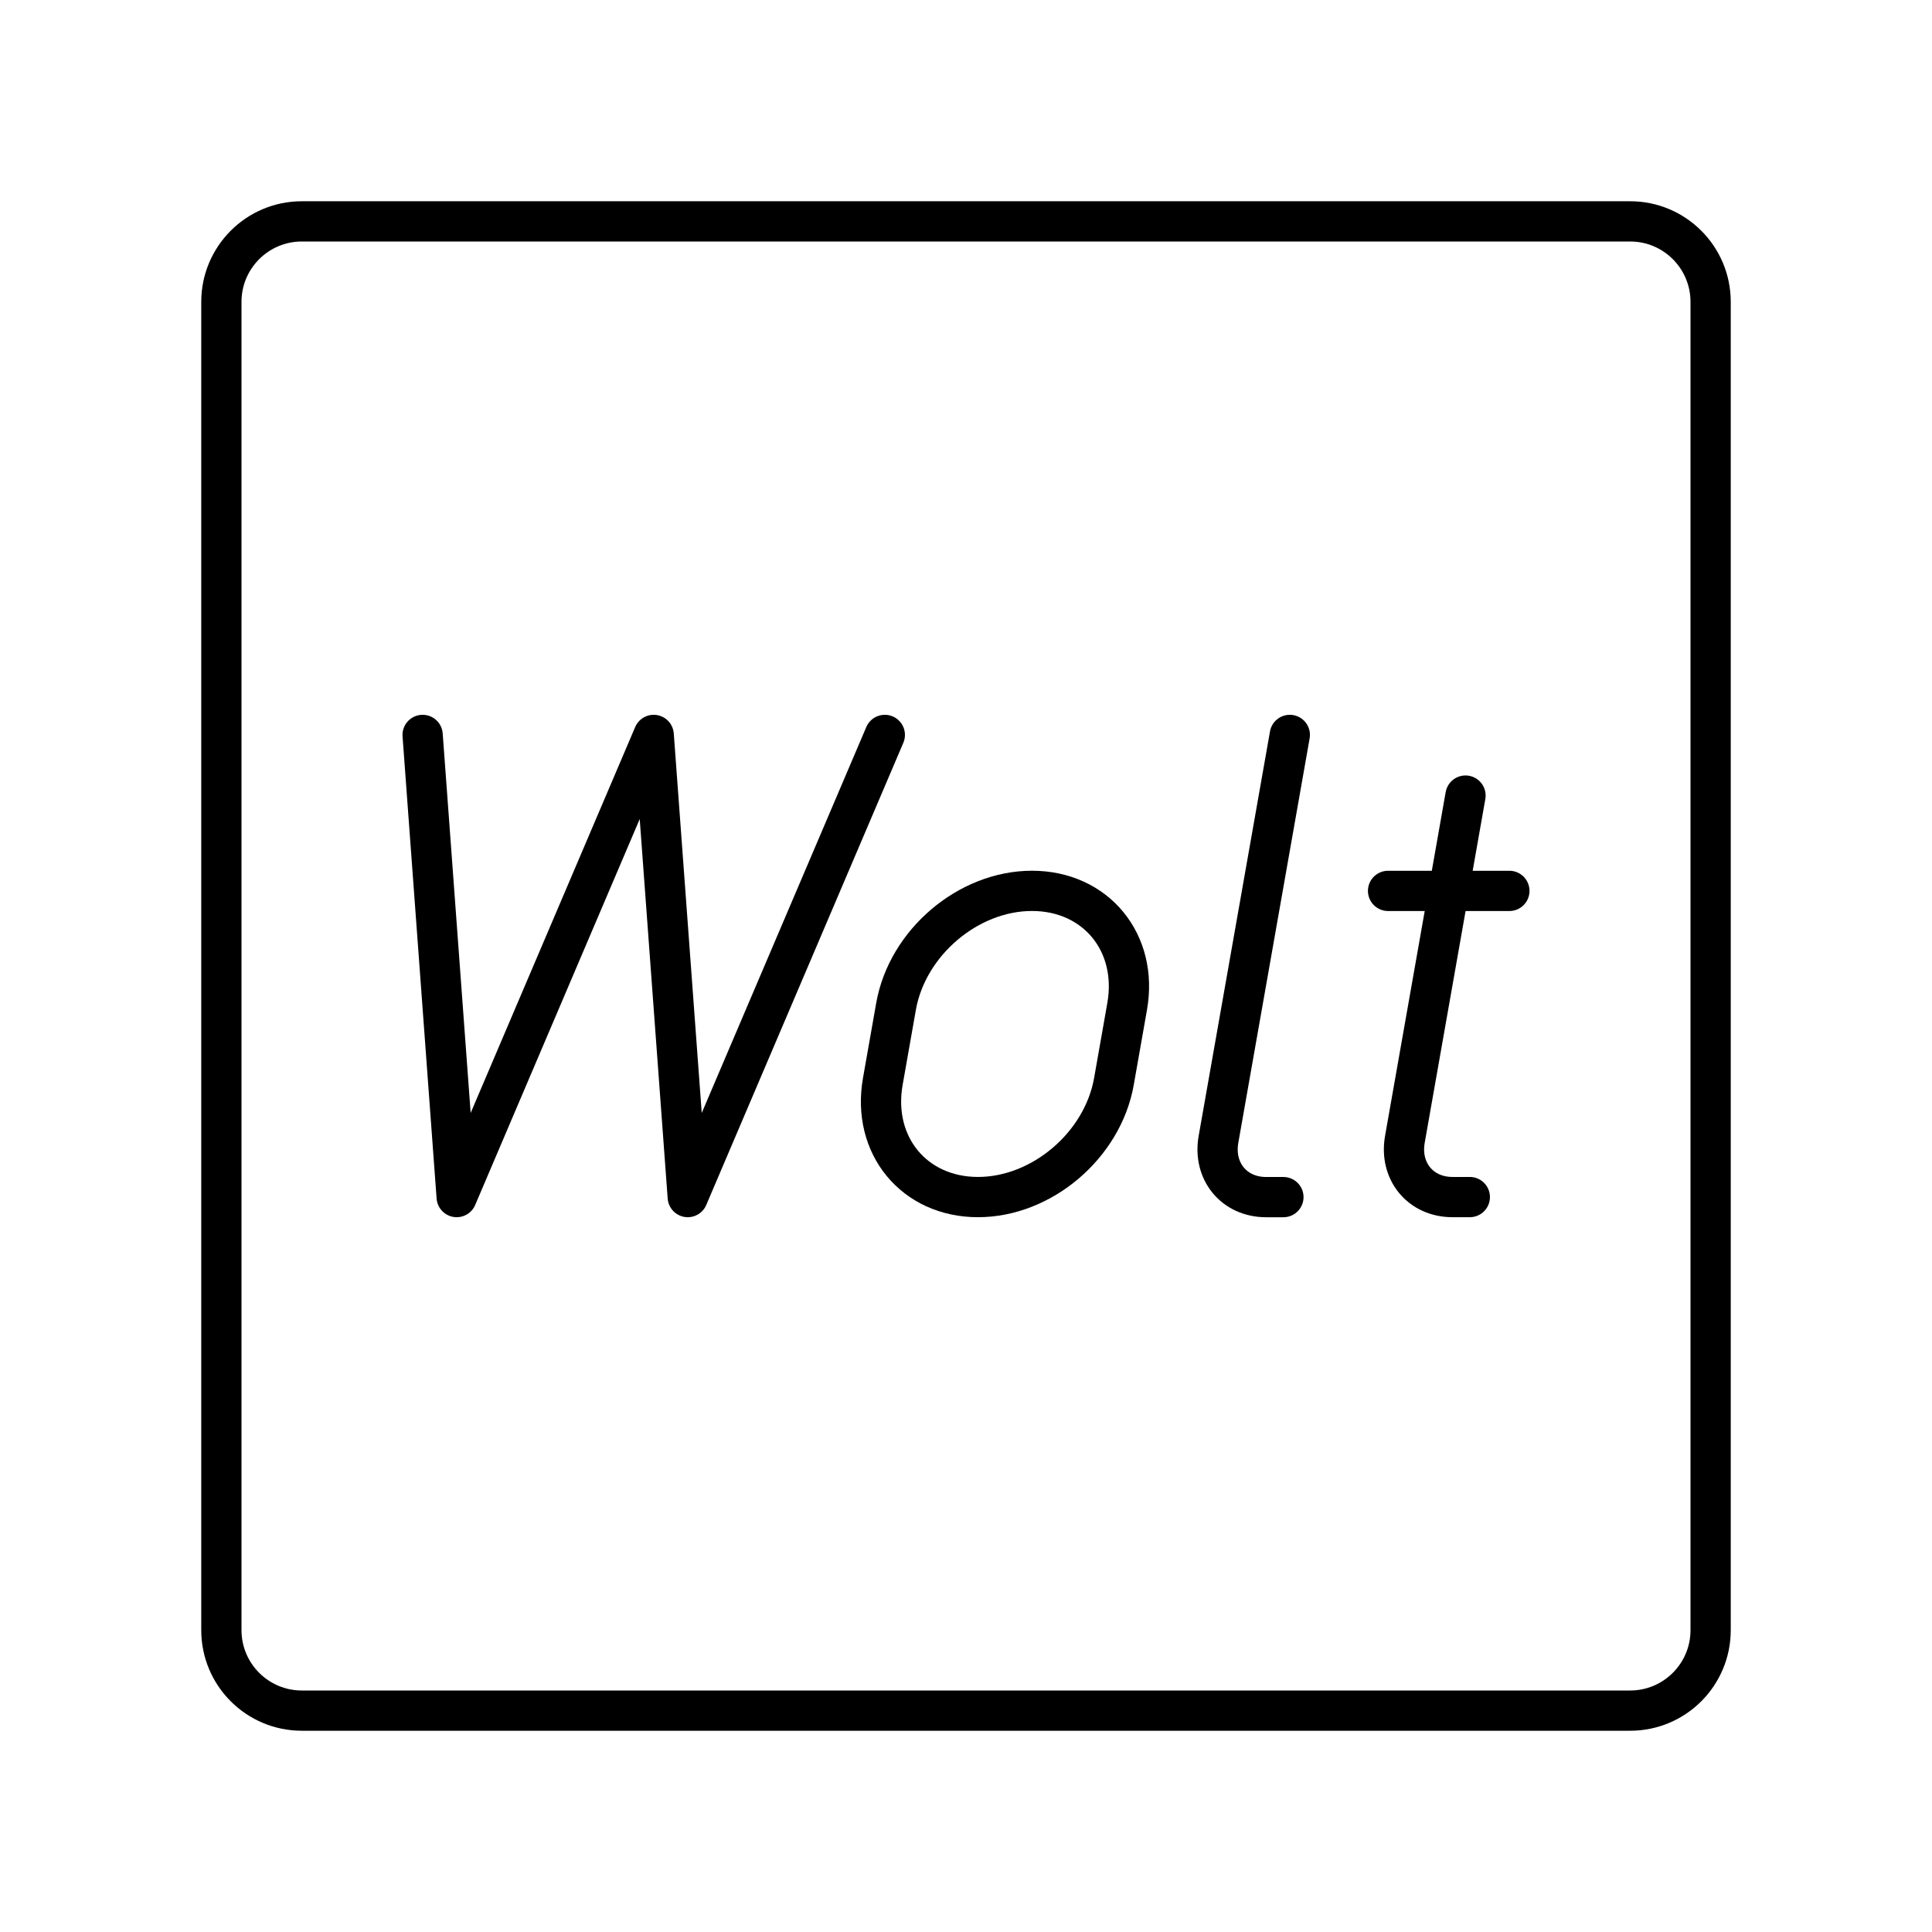
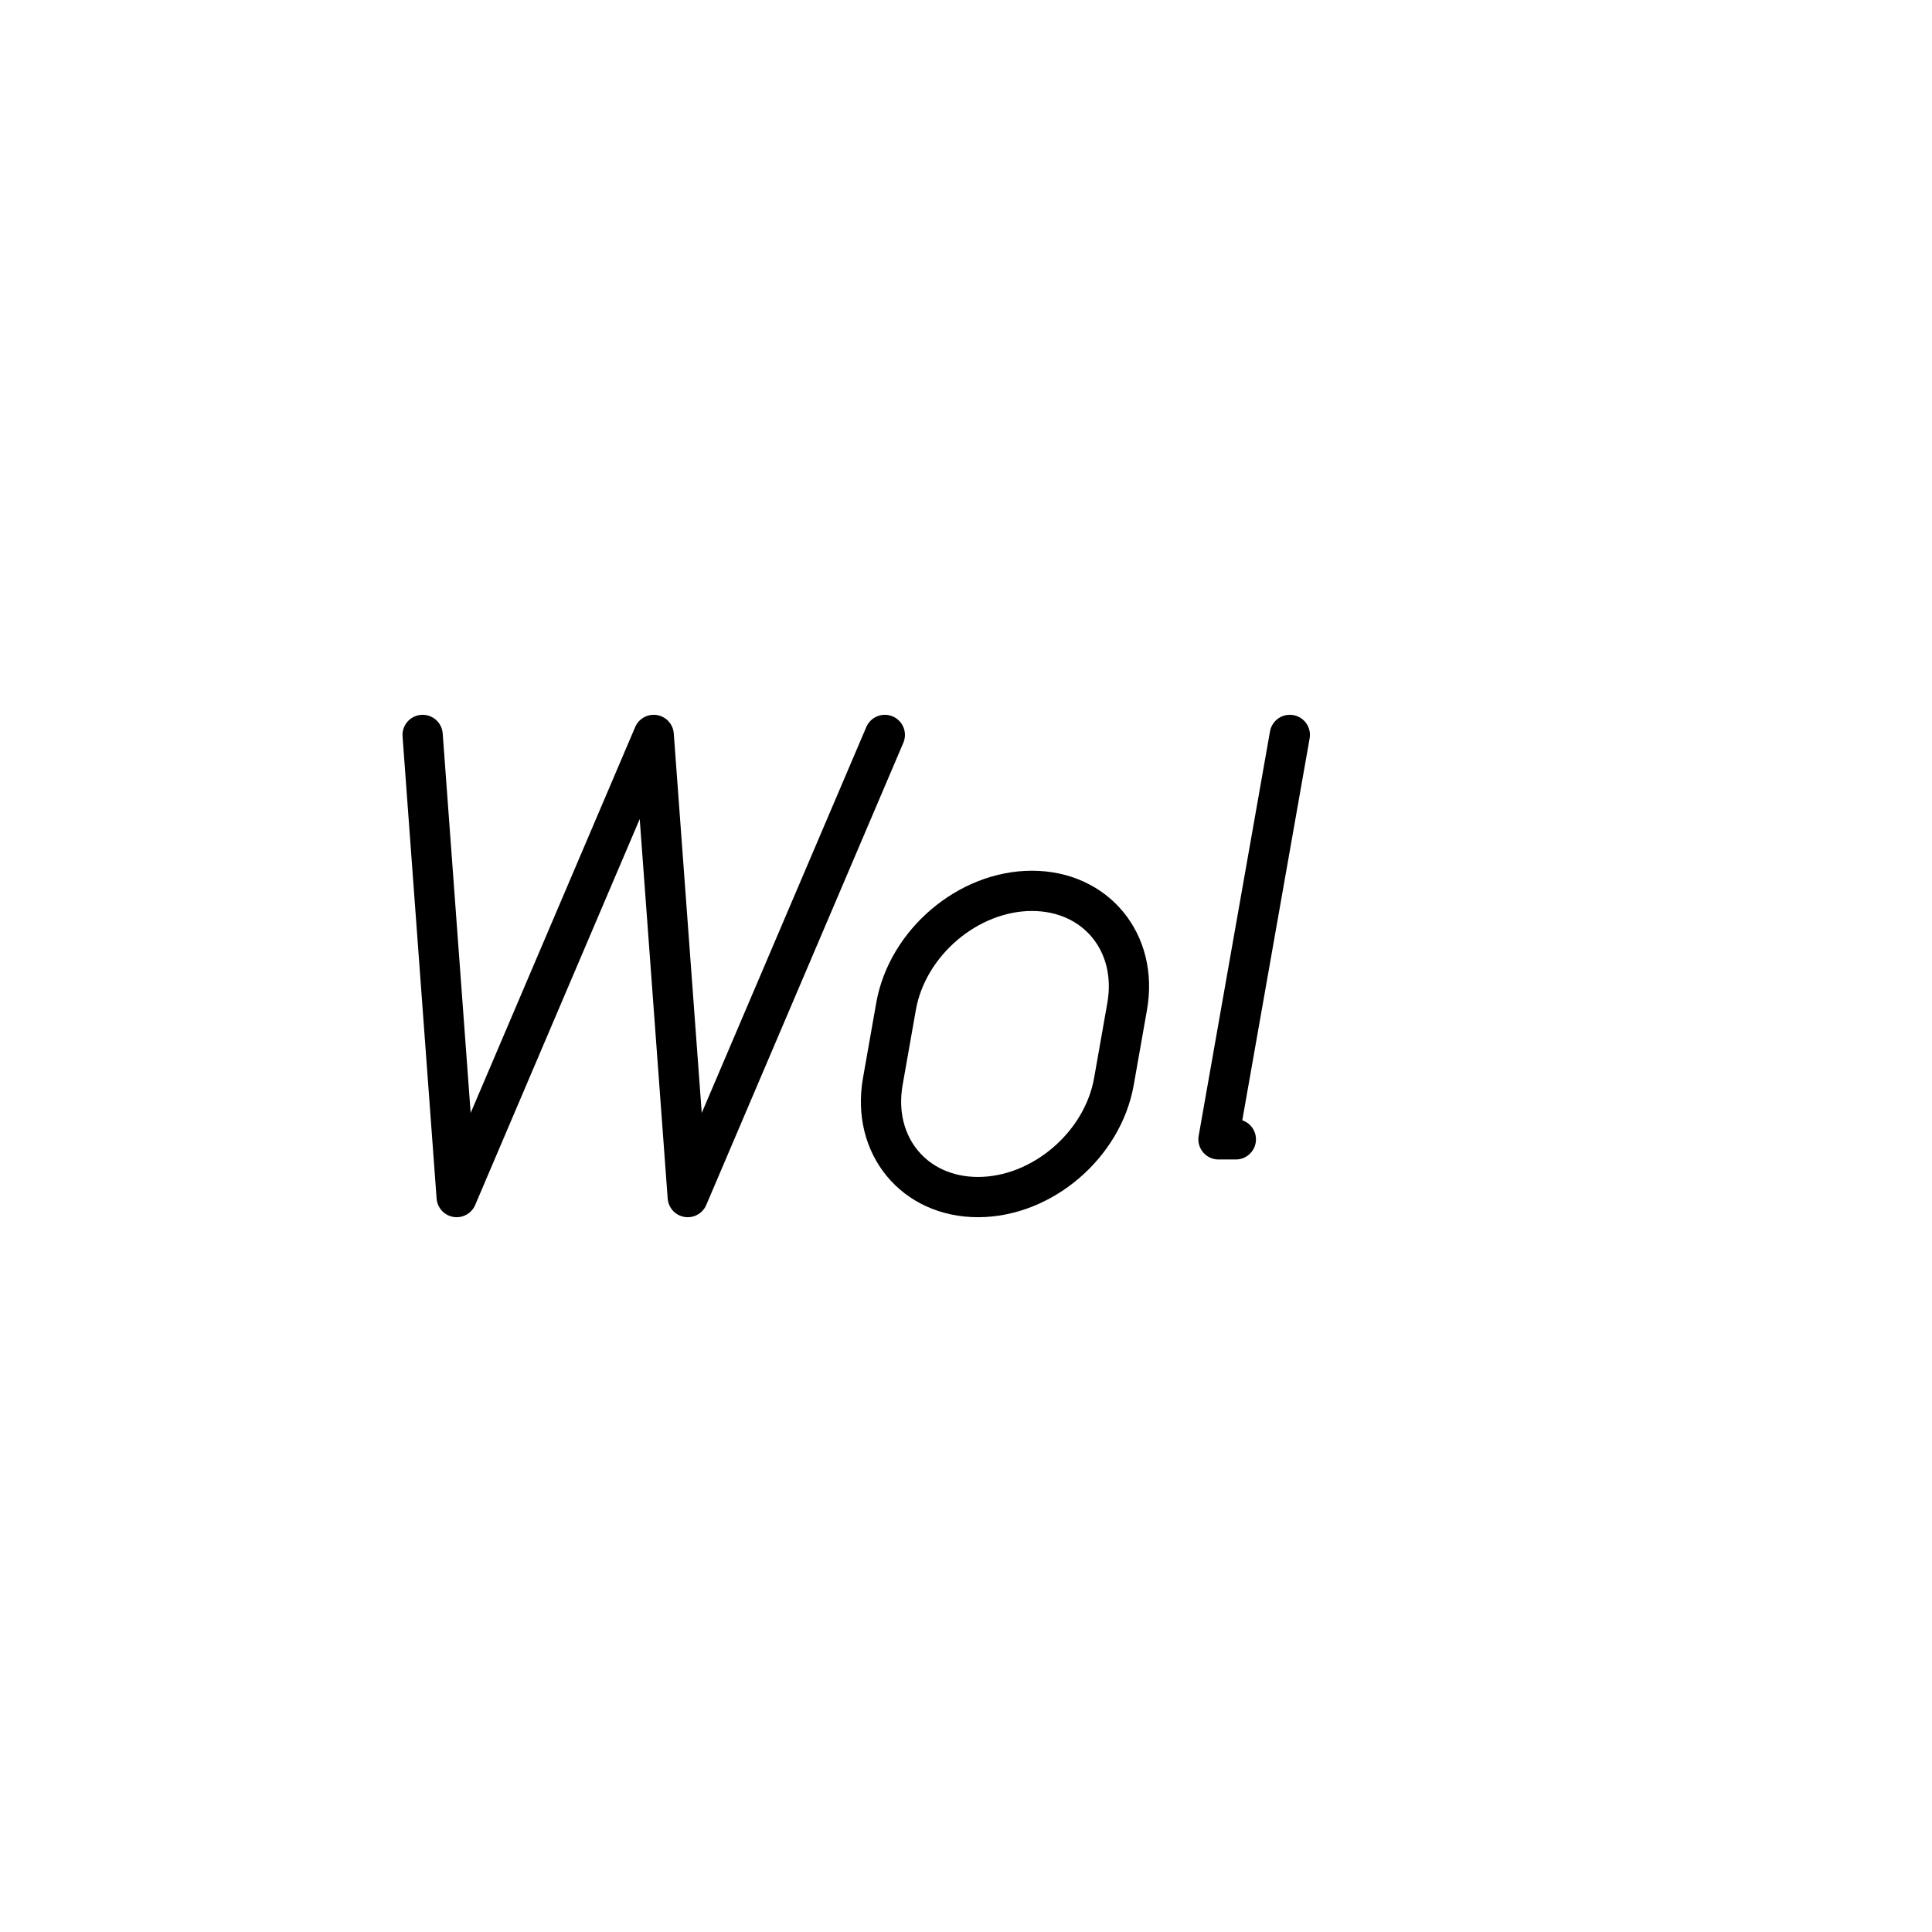
<svg xmlns="http://www.w3.org/2000/svg" width="800px" height="800px" viewBox="0 0 48 48" id="b">
  <defs>
    <style>.c{fill:none;stroke:#000000;stroke-linecap:round;stroke-linejoin:round;}</style>
  </defs>
-   <path class="c" d="m40.5,5.5H7.5c-1.105,0-2,.895-2,2v33c0,1.105.895,2,2,2h33c1.105,0,2-.895,2-2V7.5c0-1.105-.895-2-2-2Z" />
  <g>
    <polyline class="c" points="21.983 18.259 17.087 29.741 16.241 18.259 11.346 29.741 10.5 18.259" />
    <path class="c" d="m24.298,29.741h0c-1.585,0-2.644-1.285-2.365-2.871l.329-1.866c.28-1.585,1.792-2.871,3.377-2.871h0c1.585,0,2.644,1.285,2.365,2.871l-.329,1.866c-.28,1.585-1.792,2.871-3.377,2.871Z" />
-     <path class="c" d="m32.045,18.259l-1.772,10.048c-.14.793.39,1.435,1.182,1.435h.431" />
+     <path class="c" d="m32.045,18.259l-1.772,10.048h.431" />
    <g>
-       <path class="c" d="m36.41,19.766l-1.506,8.54c-.14.793.39,1.435,1.182,1.435h.431" />
-       <line class="c" x1="34.486" y1="22.134" x2="37.5" y2="22.134" />
-     </g>
+       </g>
  </g>
</svg>